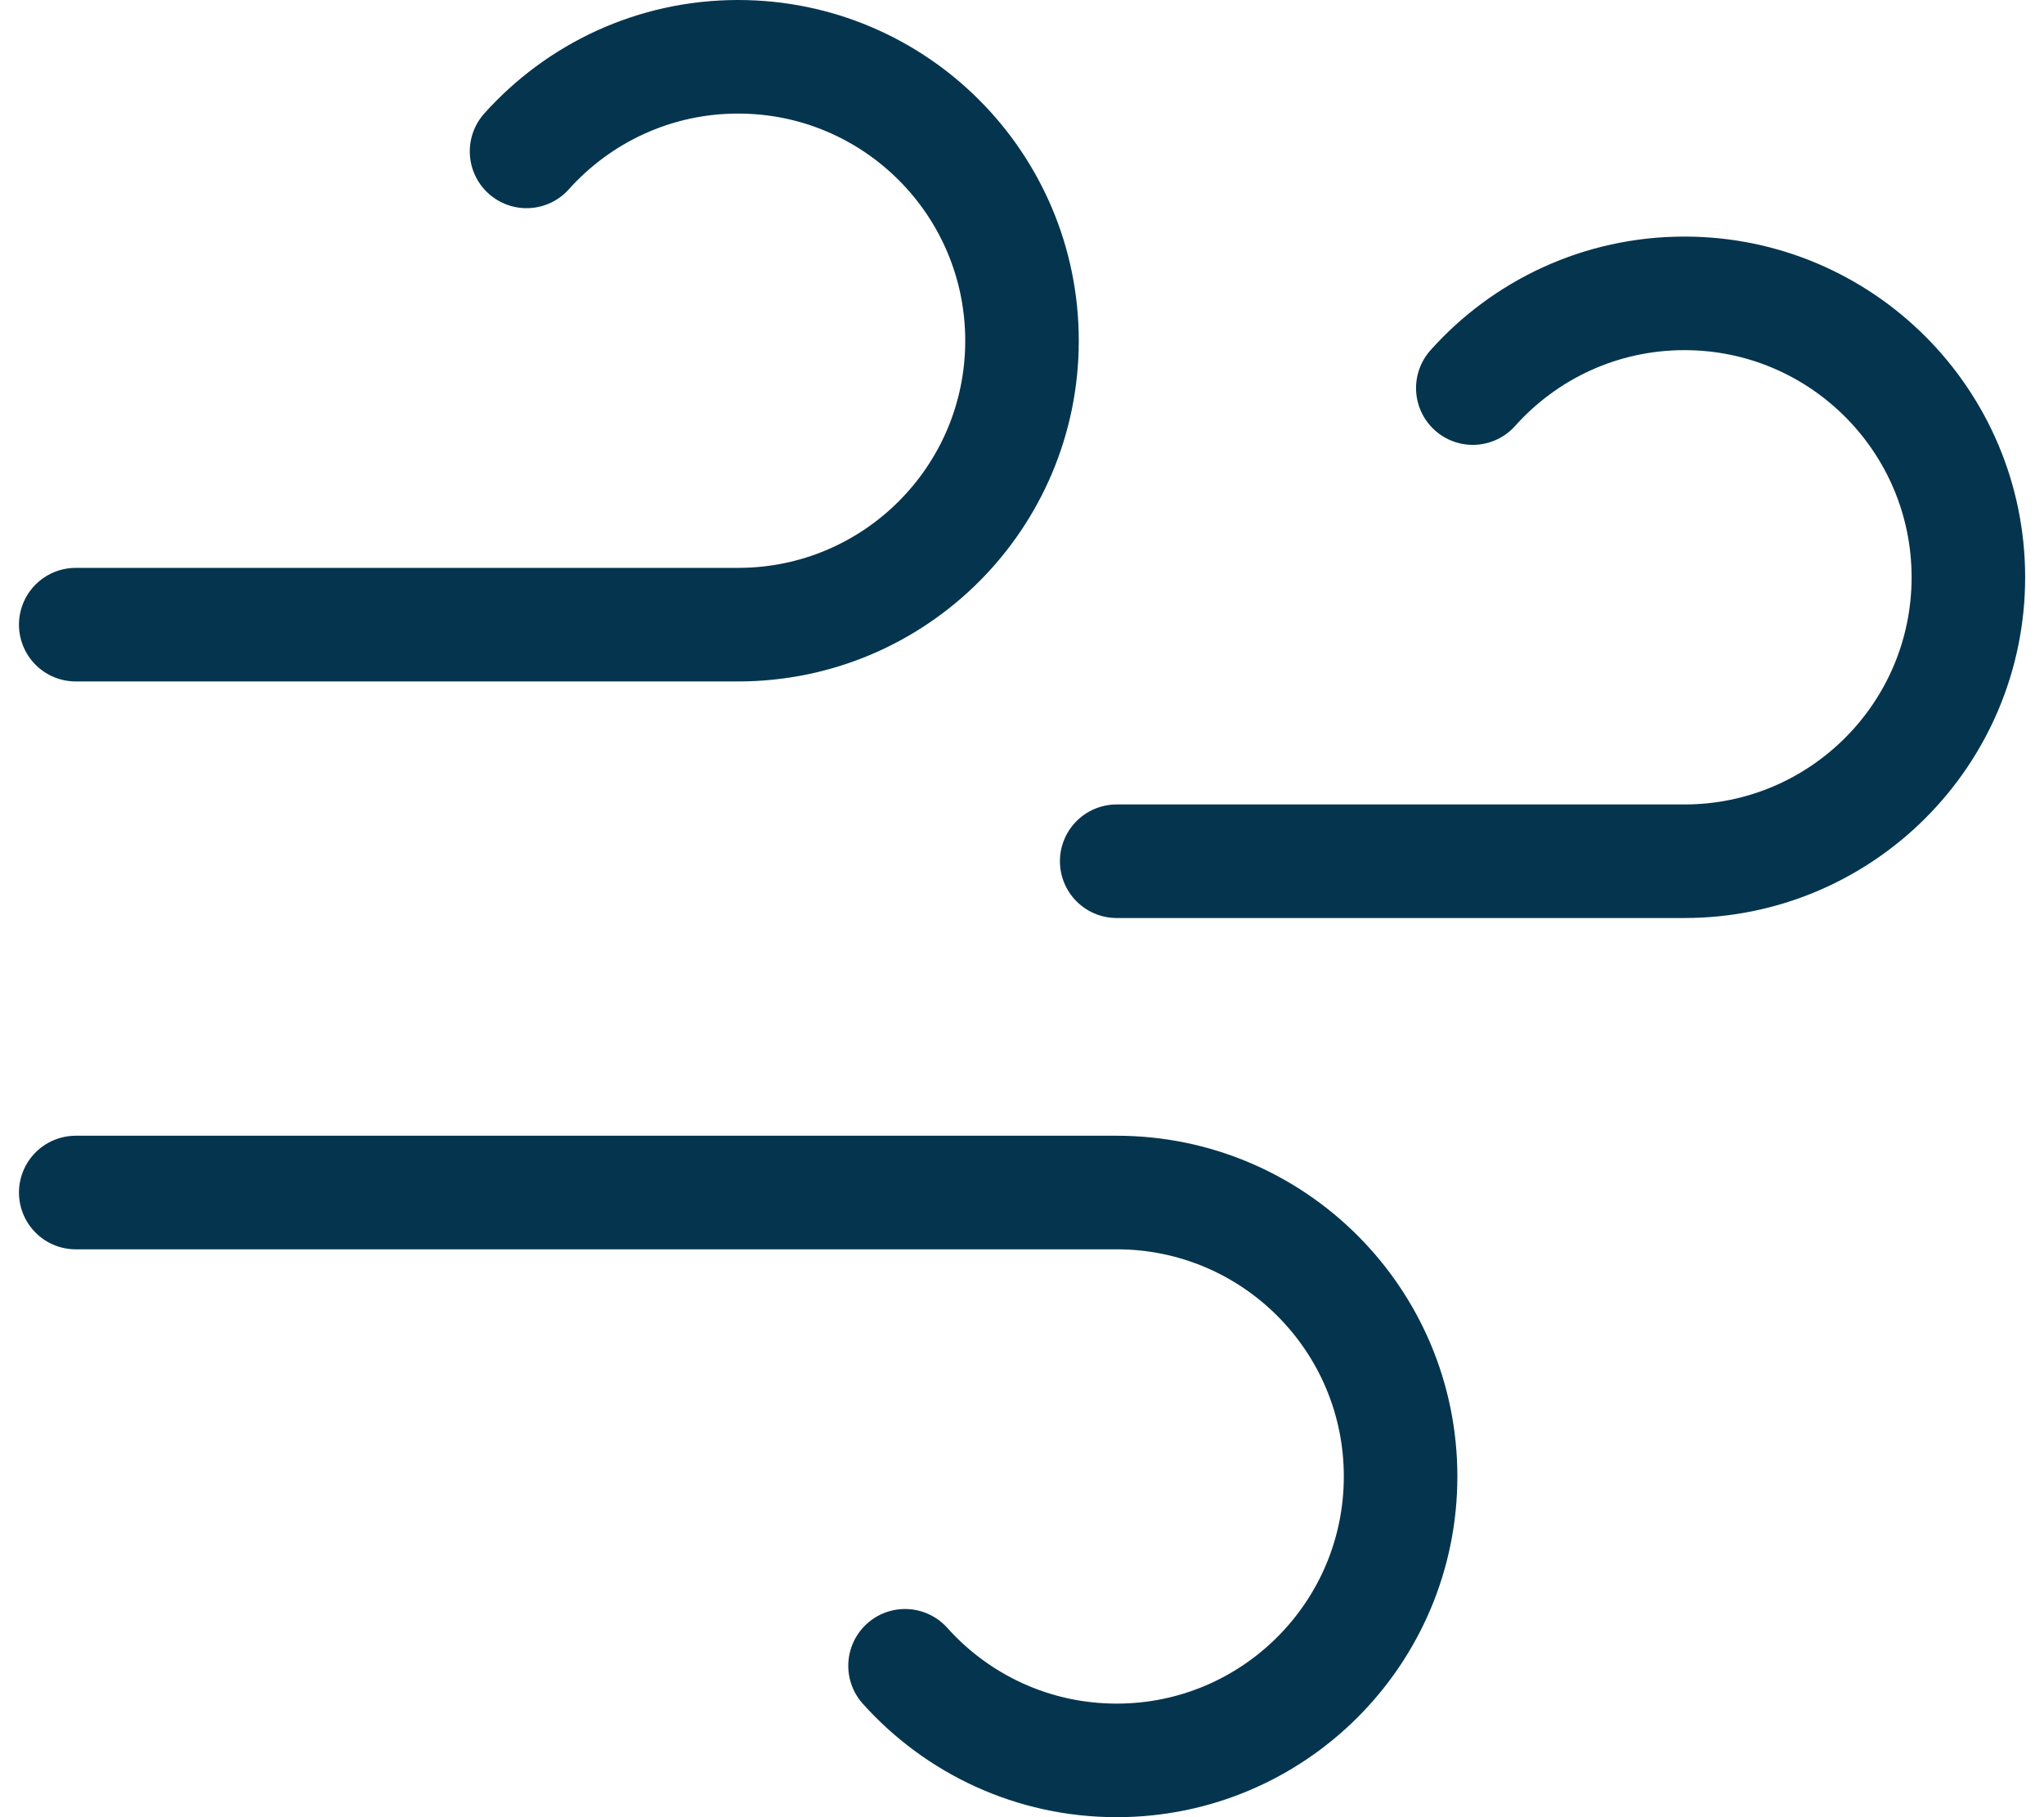
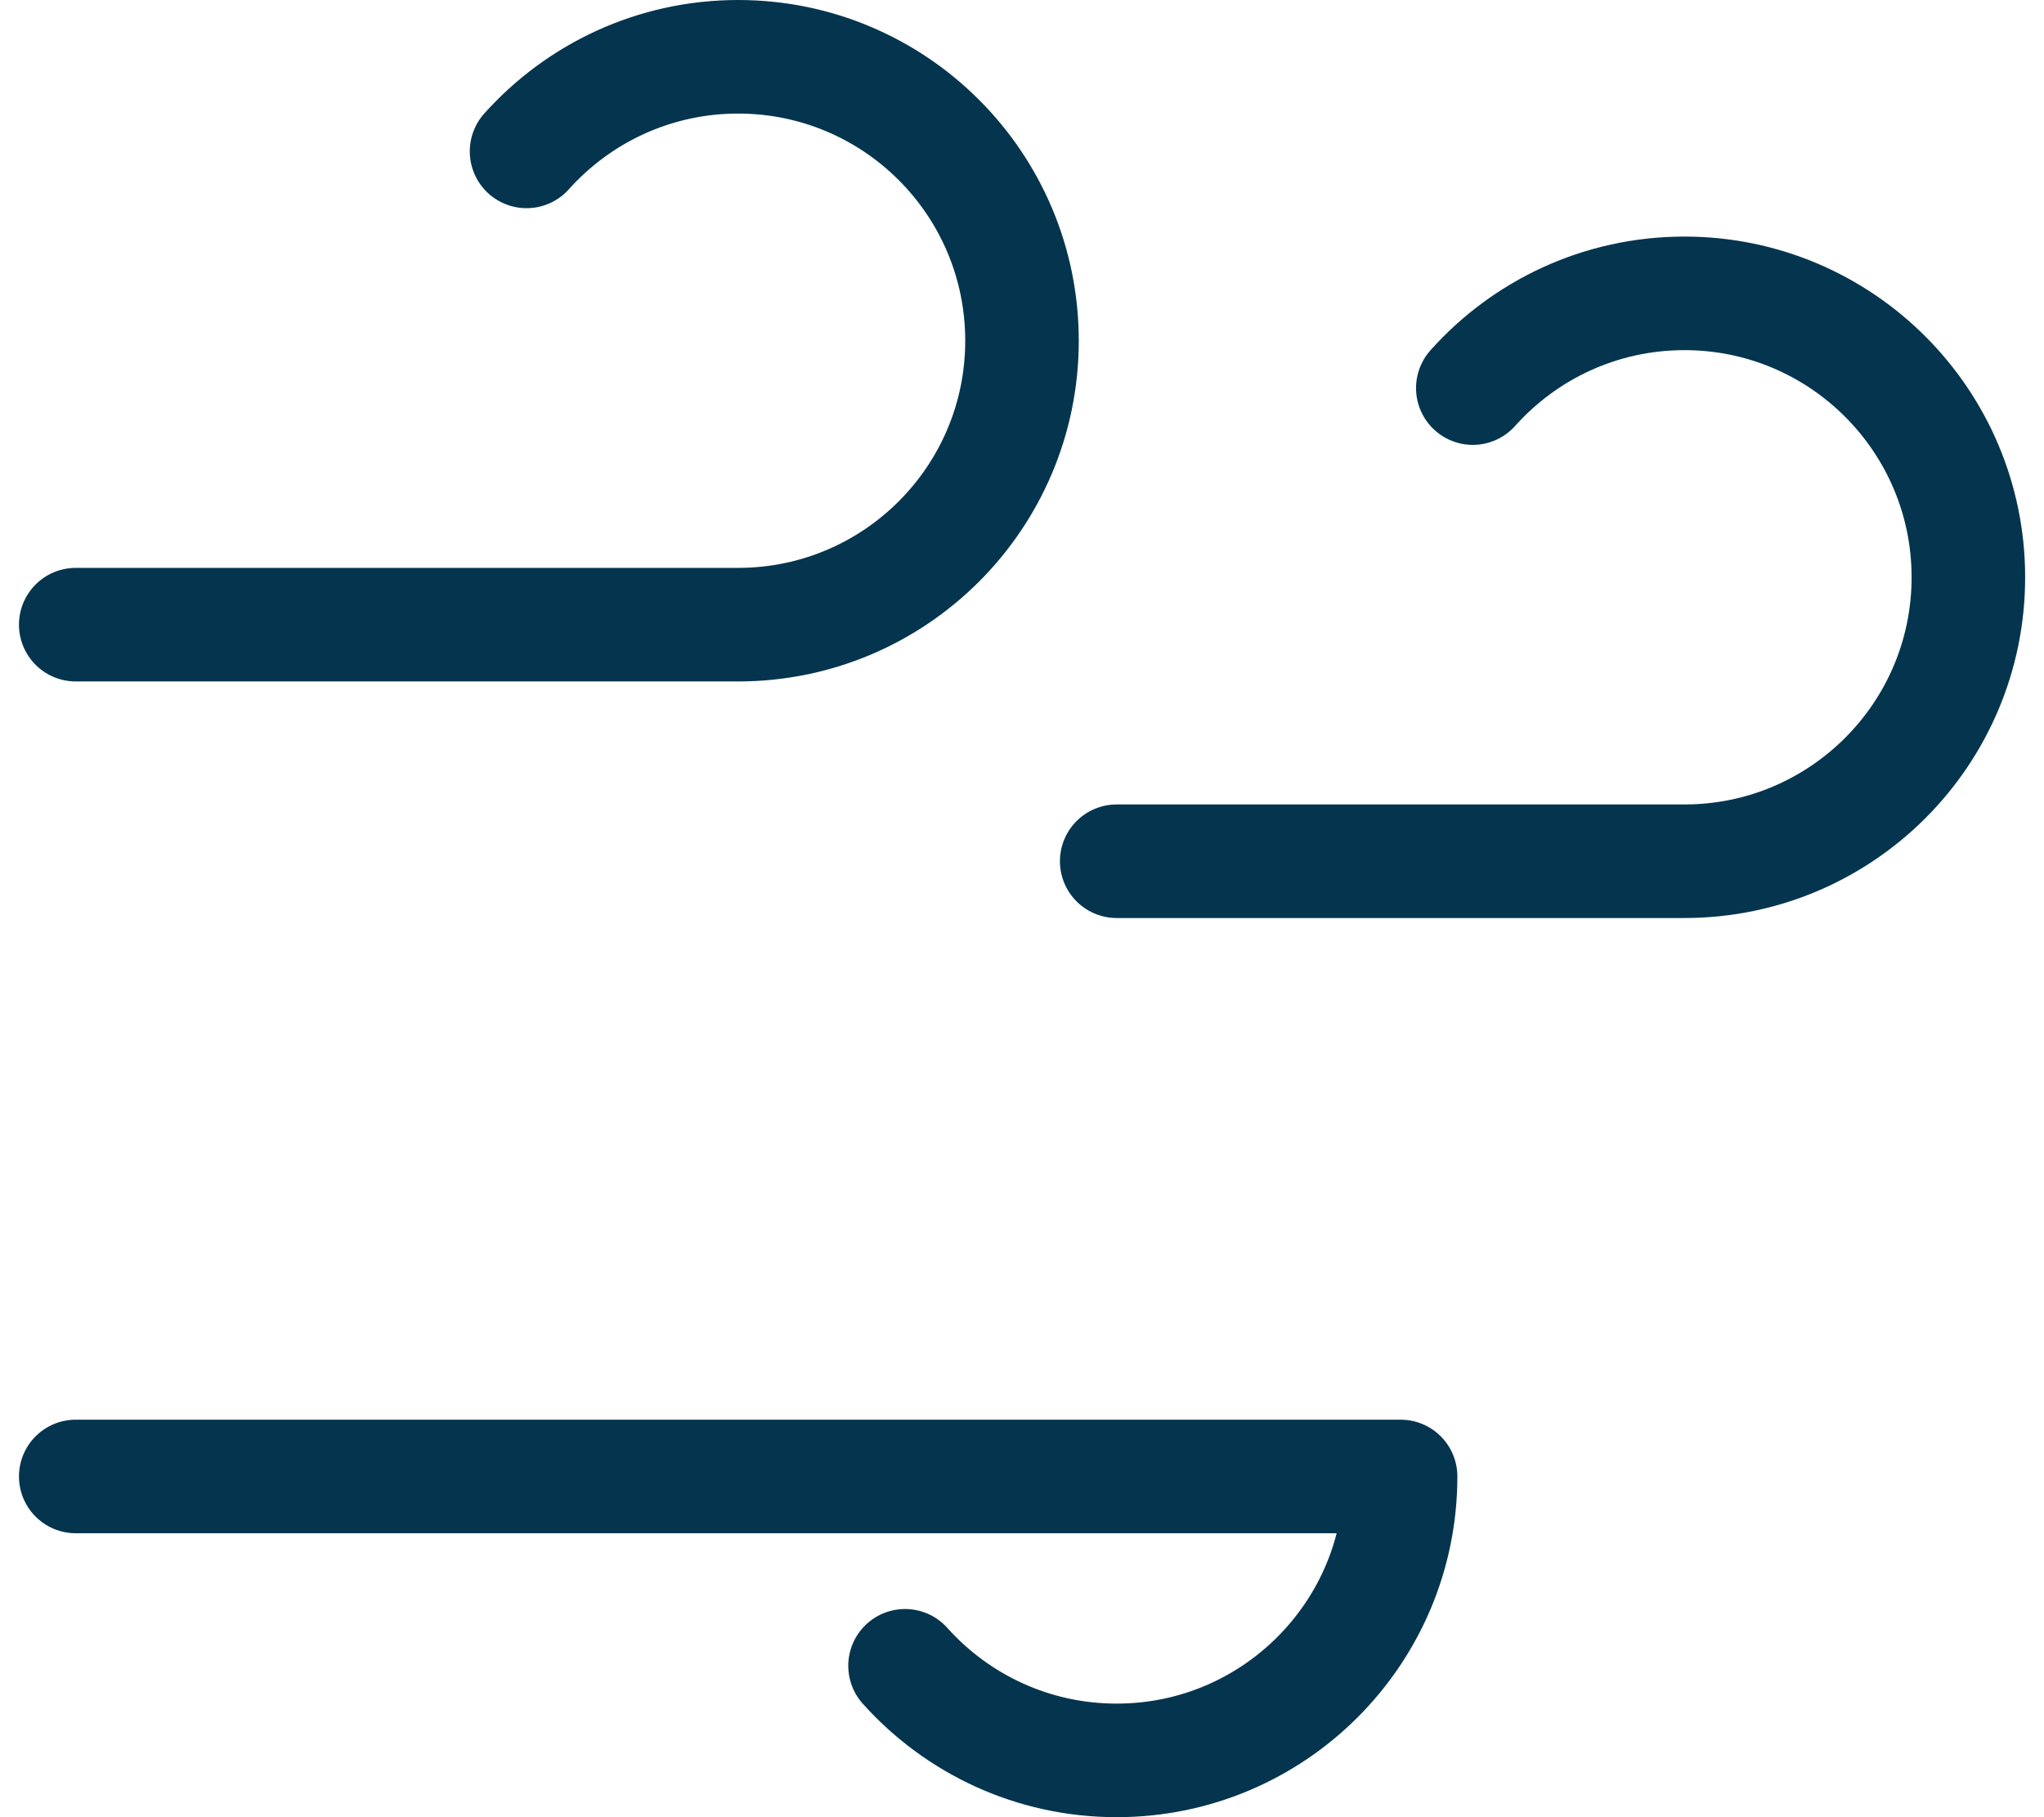
<svg xmlns="http://www.w3.org/2000/svg" width="18" height="16" viewBox="0 0 18 16" fill="none">
-   <path d="M12.97 3.417C13.428 2.905 14.093 2.583 14.834 2.583C16.214 2.583 17.334 3.703 17.334 5.083C17.334 6.464 16.214 7.583 14.834 7.583H9.834M4.637 1.333C5.095 0.822 5.76 0.5 6.5 0.5C7.881 0.5 9 1.619 9 3C9 4.381 7.881 5.5 6.5 5.5H0.667M7.97 14.667C8.428 15.178 9.093 15.5 9.834 15.5C11.214 15.5 12.334 14.381 12.334 13C12.334 11.619 11.214 10.5 9.834 10.5H0.667" stroke="#05354E" stroke-linecap="round" stroke-linejoin="round" />
+   <path d="M12.97 3.417C13.428 2.905 14.093 2.583 14.834 2.583C16.214 2.583 17.334 3.703 17.334 5.083C17.334 6.464 16.214 7.583 14.834 7.583H9.834M4.637 1.333C5.095 0.822 5.76 0.5 6.5 0.5C7.881 0.5 9 1.619 9 3C9 4.381 7.881 5.5 6.5 5.5H0.667M7.97 14.667C8.428 15.178 9.093 15.5 9.834 15.5C11.214 15.5 12.334 14.381 12.334 13H0.667" stroke="#05354E" stroke-linecap="round" stroke-linejoin="round" />
</svg>